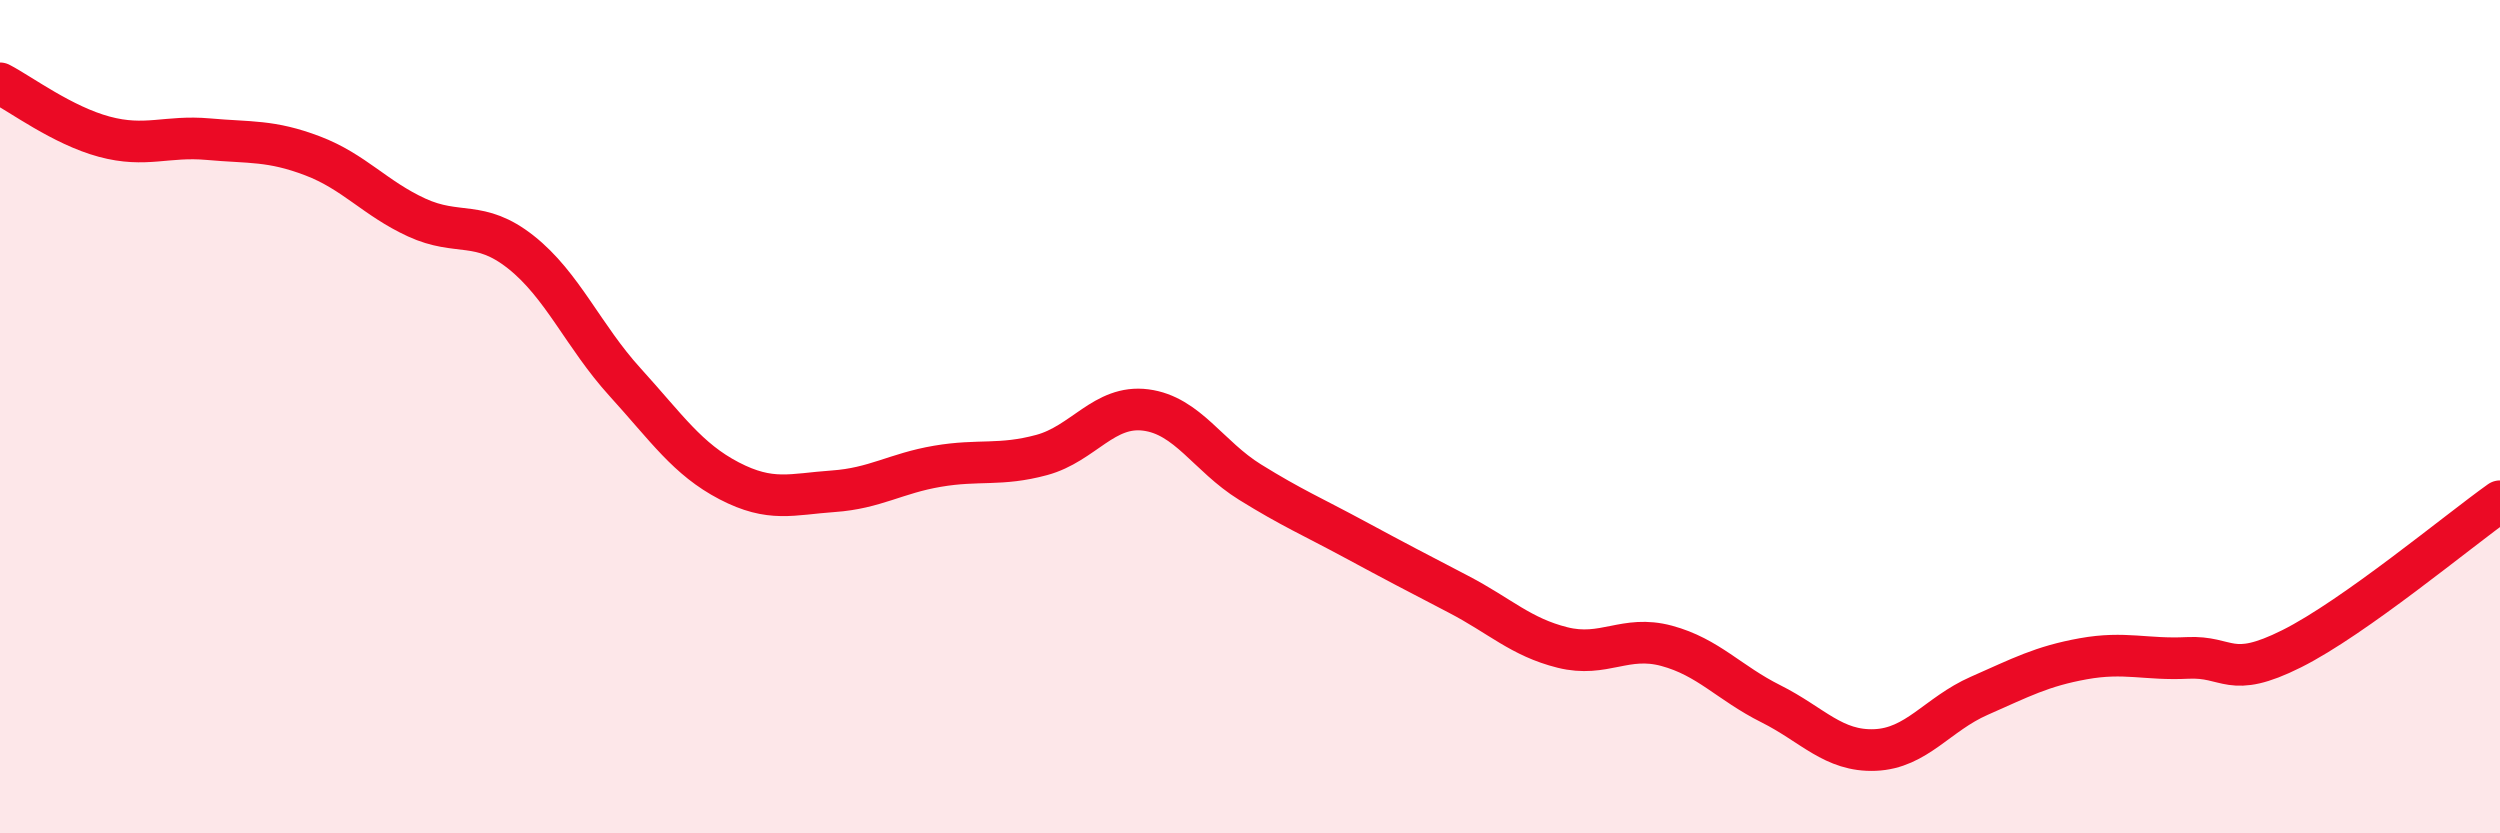
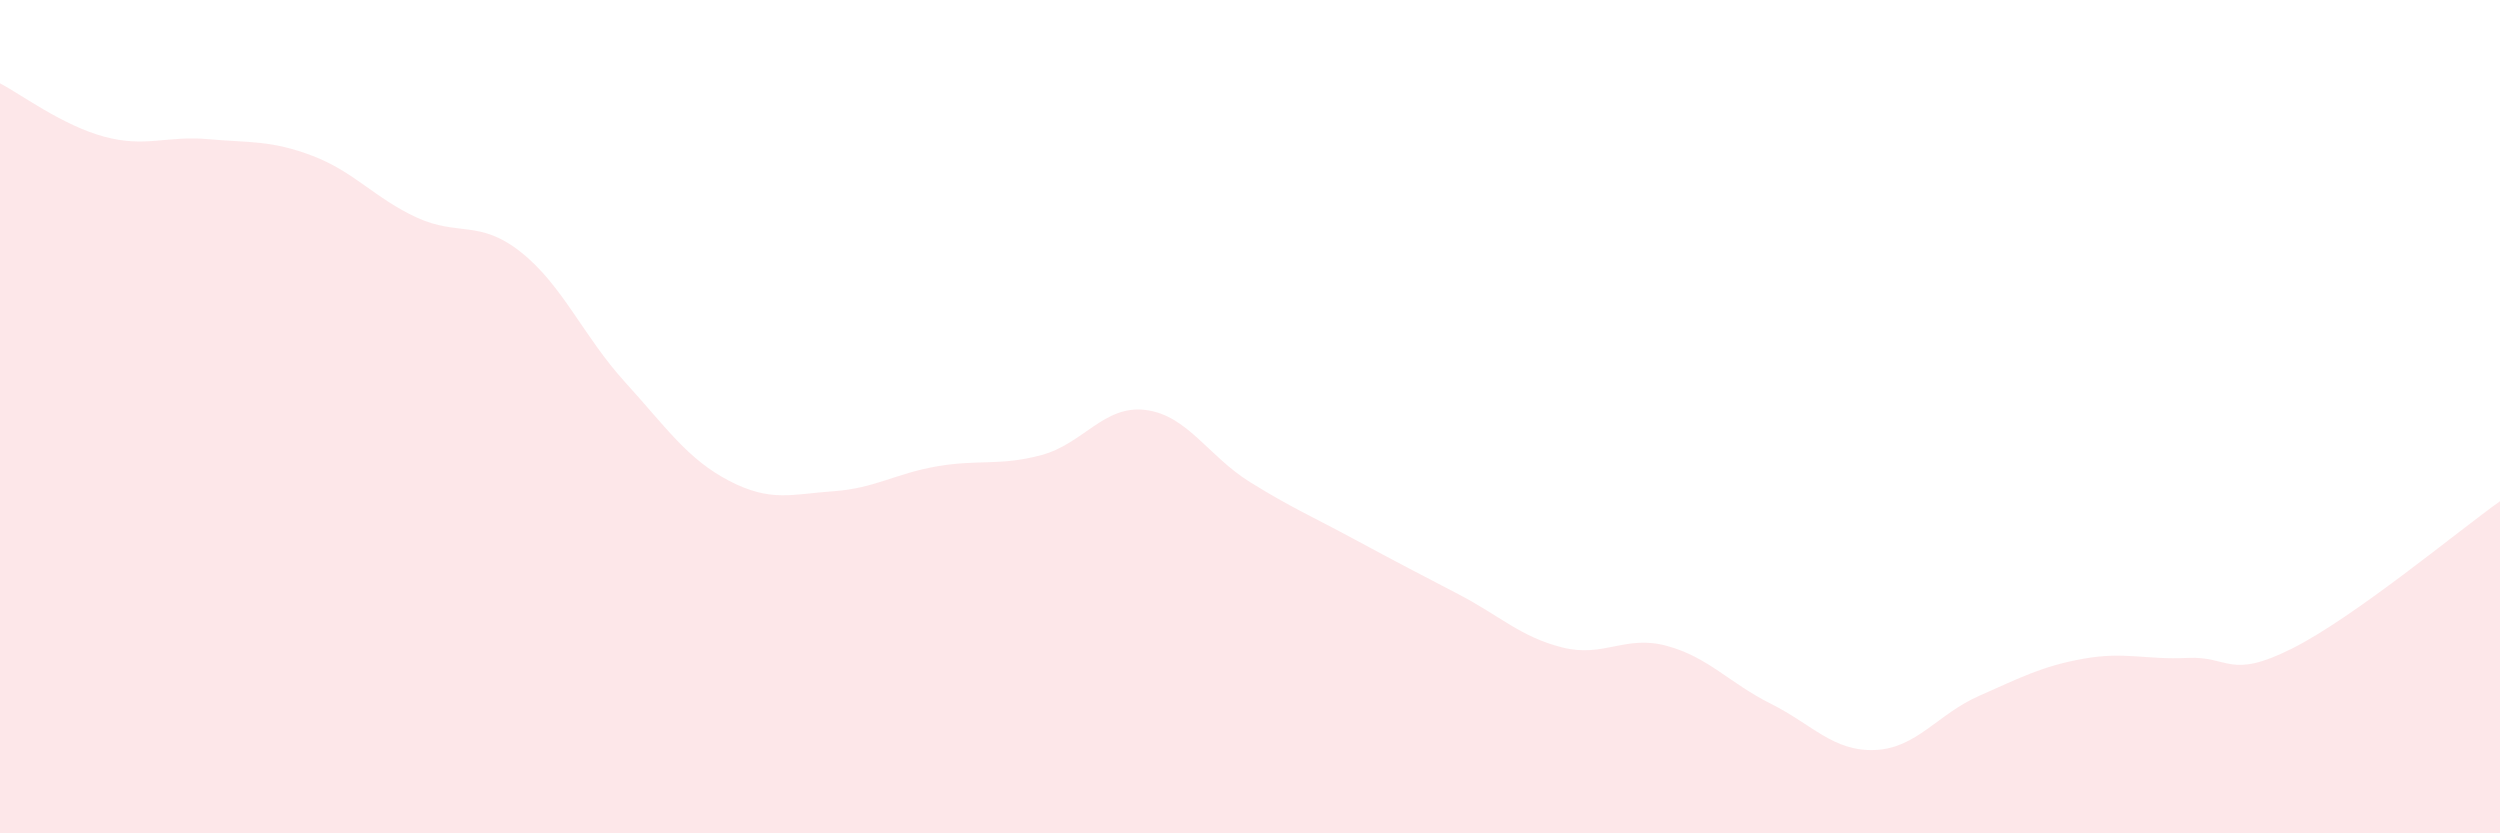
<svg xmlns="http://www.w3.org/2000/svg" width="60" height="20" viewBox="0 0 60 20">
  <path d="M 0,2 C 0.5,2.26 1.5,3.01 2.5,3.28 C 3.5,3.55 4,3.25 5,3.34 C 6,3.43 6.5,3.36 7.5,3.74 C 8.5,4.12 9,4.76 10,5.22 C 11,5.68 11.5,5.26 12.5,6.05 C 13.5,6.84 14,8.07 15,9.17 C 16,10.27 16.5,11.02 17.5,11.54 C 18.5,12.06 19,11.86 20,11.79 C 21,11.72 21.5,11.36 22.5,11.19 C 23.5,11.02 24,11.19 25,10.92 C 26,10.65 26.5,9.71 27.5,9.84 C 28.5,9.97 29,10.95 30,11.57 C 31,12.19 31.5,12.4 32.5,12.94 C 33.5,13.48 34,13.74 35,14.26 C 36,14.78 36.5,15.29 37.5,15.54 C 38.5,15.79 39,15.23 40,15.5 C 41,15.77 41.5,16.39 42.5,16.89 C 43.5,17.39 44,18.04 45,18 C 46,17.96 46.5,17.14 47.5,16.7 C 48.5,16.26 49,15.99 50,15.81 C 51,15.63 51.5,15.84 52.5,15.79 C 53.5,15.74 53.5,16.32 55,15.57 C 56.5,14.82 59,12.74 60,12.03L60 20L0 20Z" fill="#EB0A25" opacity="0.1" stroke-linecap="round" stroke-linejoin="round" />
-   <path d="M 0,2 C 0.5,2.26 1.5,3.01 2.5,3.28 C 3.5,3.55 4,3.25 5,3.34 C 6,3.43 6.5,3.36 7.5,3.74 C 8.5,4.12 9,4.76 10,5.22 C 11,5.68 11.5,5.26 12.5,6.05 C 13.5,6.84 14,8.07 15,9.17 C 16,10.27 16.5,11.02 17.5,11.54 C 18.5,12.06 19,11.86 20,11.79 C 21,11.72 21.5,11.36 22.5,11.19 C 23.5,11.02 24,11.19 25,10.92 C 26,10.65 26.5,9.71 27.5,9.84 C 28.5,9.97 29,10.95 30,11.57 C 31,12.19 31.5,12.4 32.5,12.94 C 33.5,13.48 34,13.74 35,14.26 C 36,14.78 36.5,15.29 37.5,15.54 C 38.5,15.79 39,15.23 40,15.5 C 41,15.77 41.5,16.39 42.5,16.89 C 43.5,17.39 44,18.04 45,18 C 46,17.96 46.5,17.14 47.5,16.7 C 48.5,16.26 49,15.99 50,15.81 C 51,15.63 51.5,15.84 52.5,15.79 C 53.5,15.74 53.5,16.32 55,15.57 C 56.5,14.82 59,12.74 60,12.03" stroke="#EB0A25" stroke-width="1" fill="none" stroke-linecap="round" stroke-linejoin="round" />
</svg>